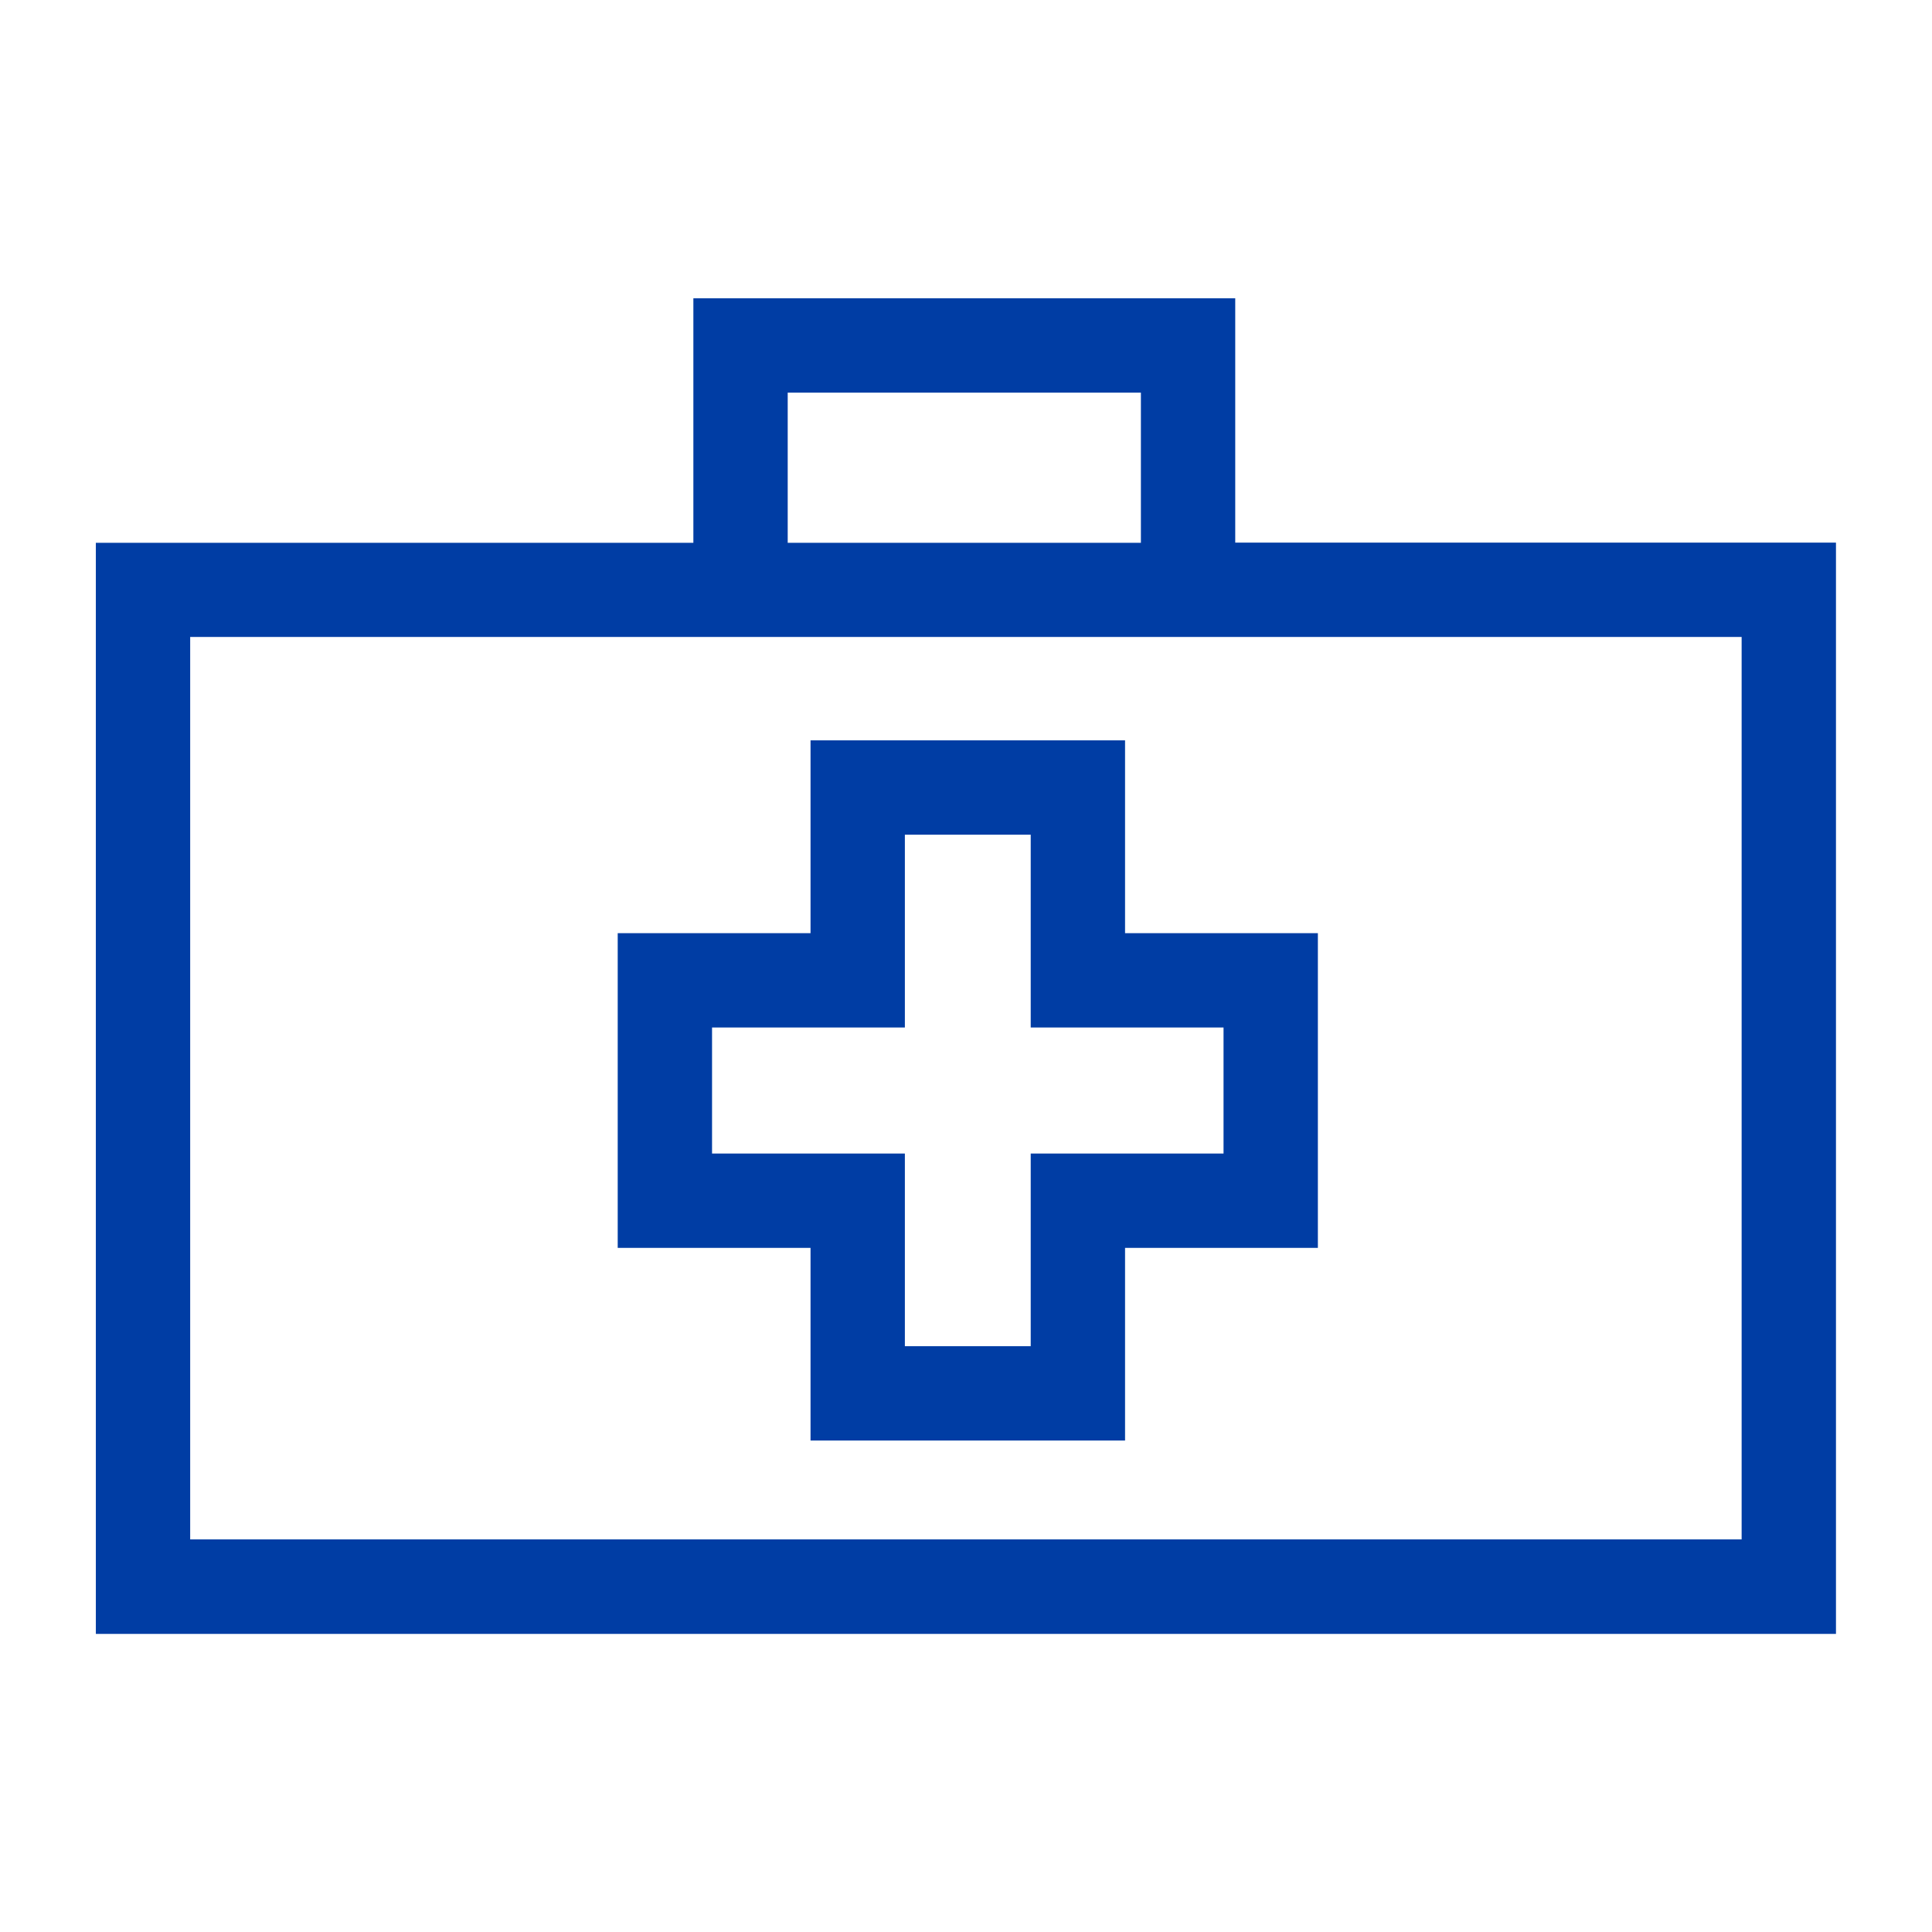
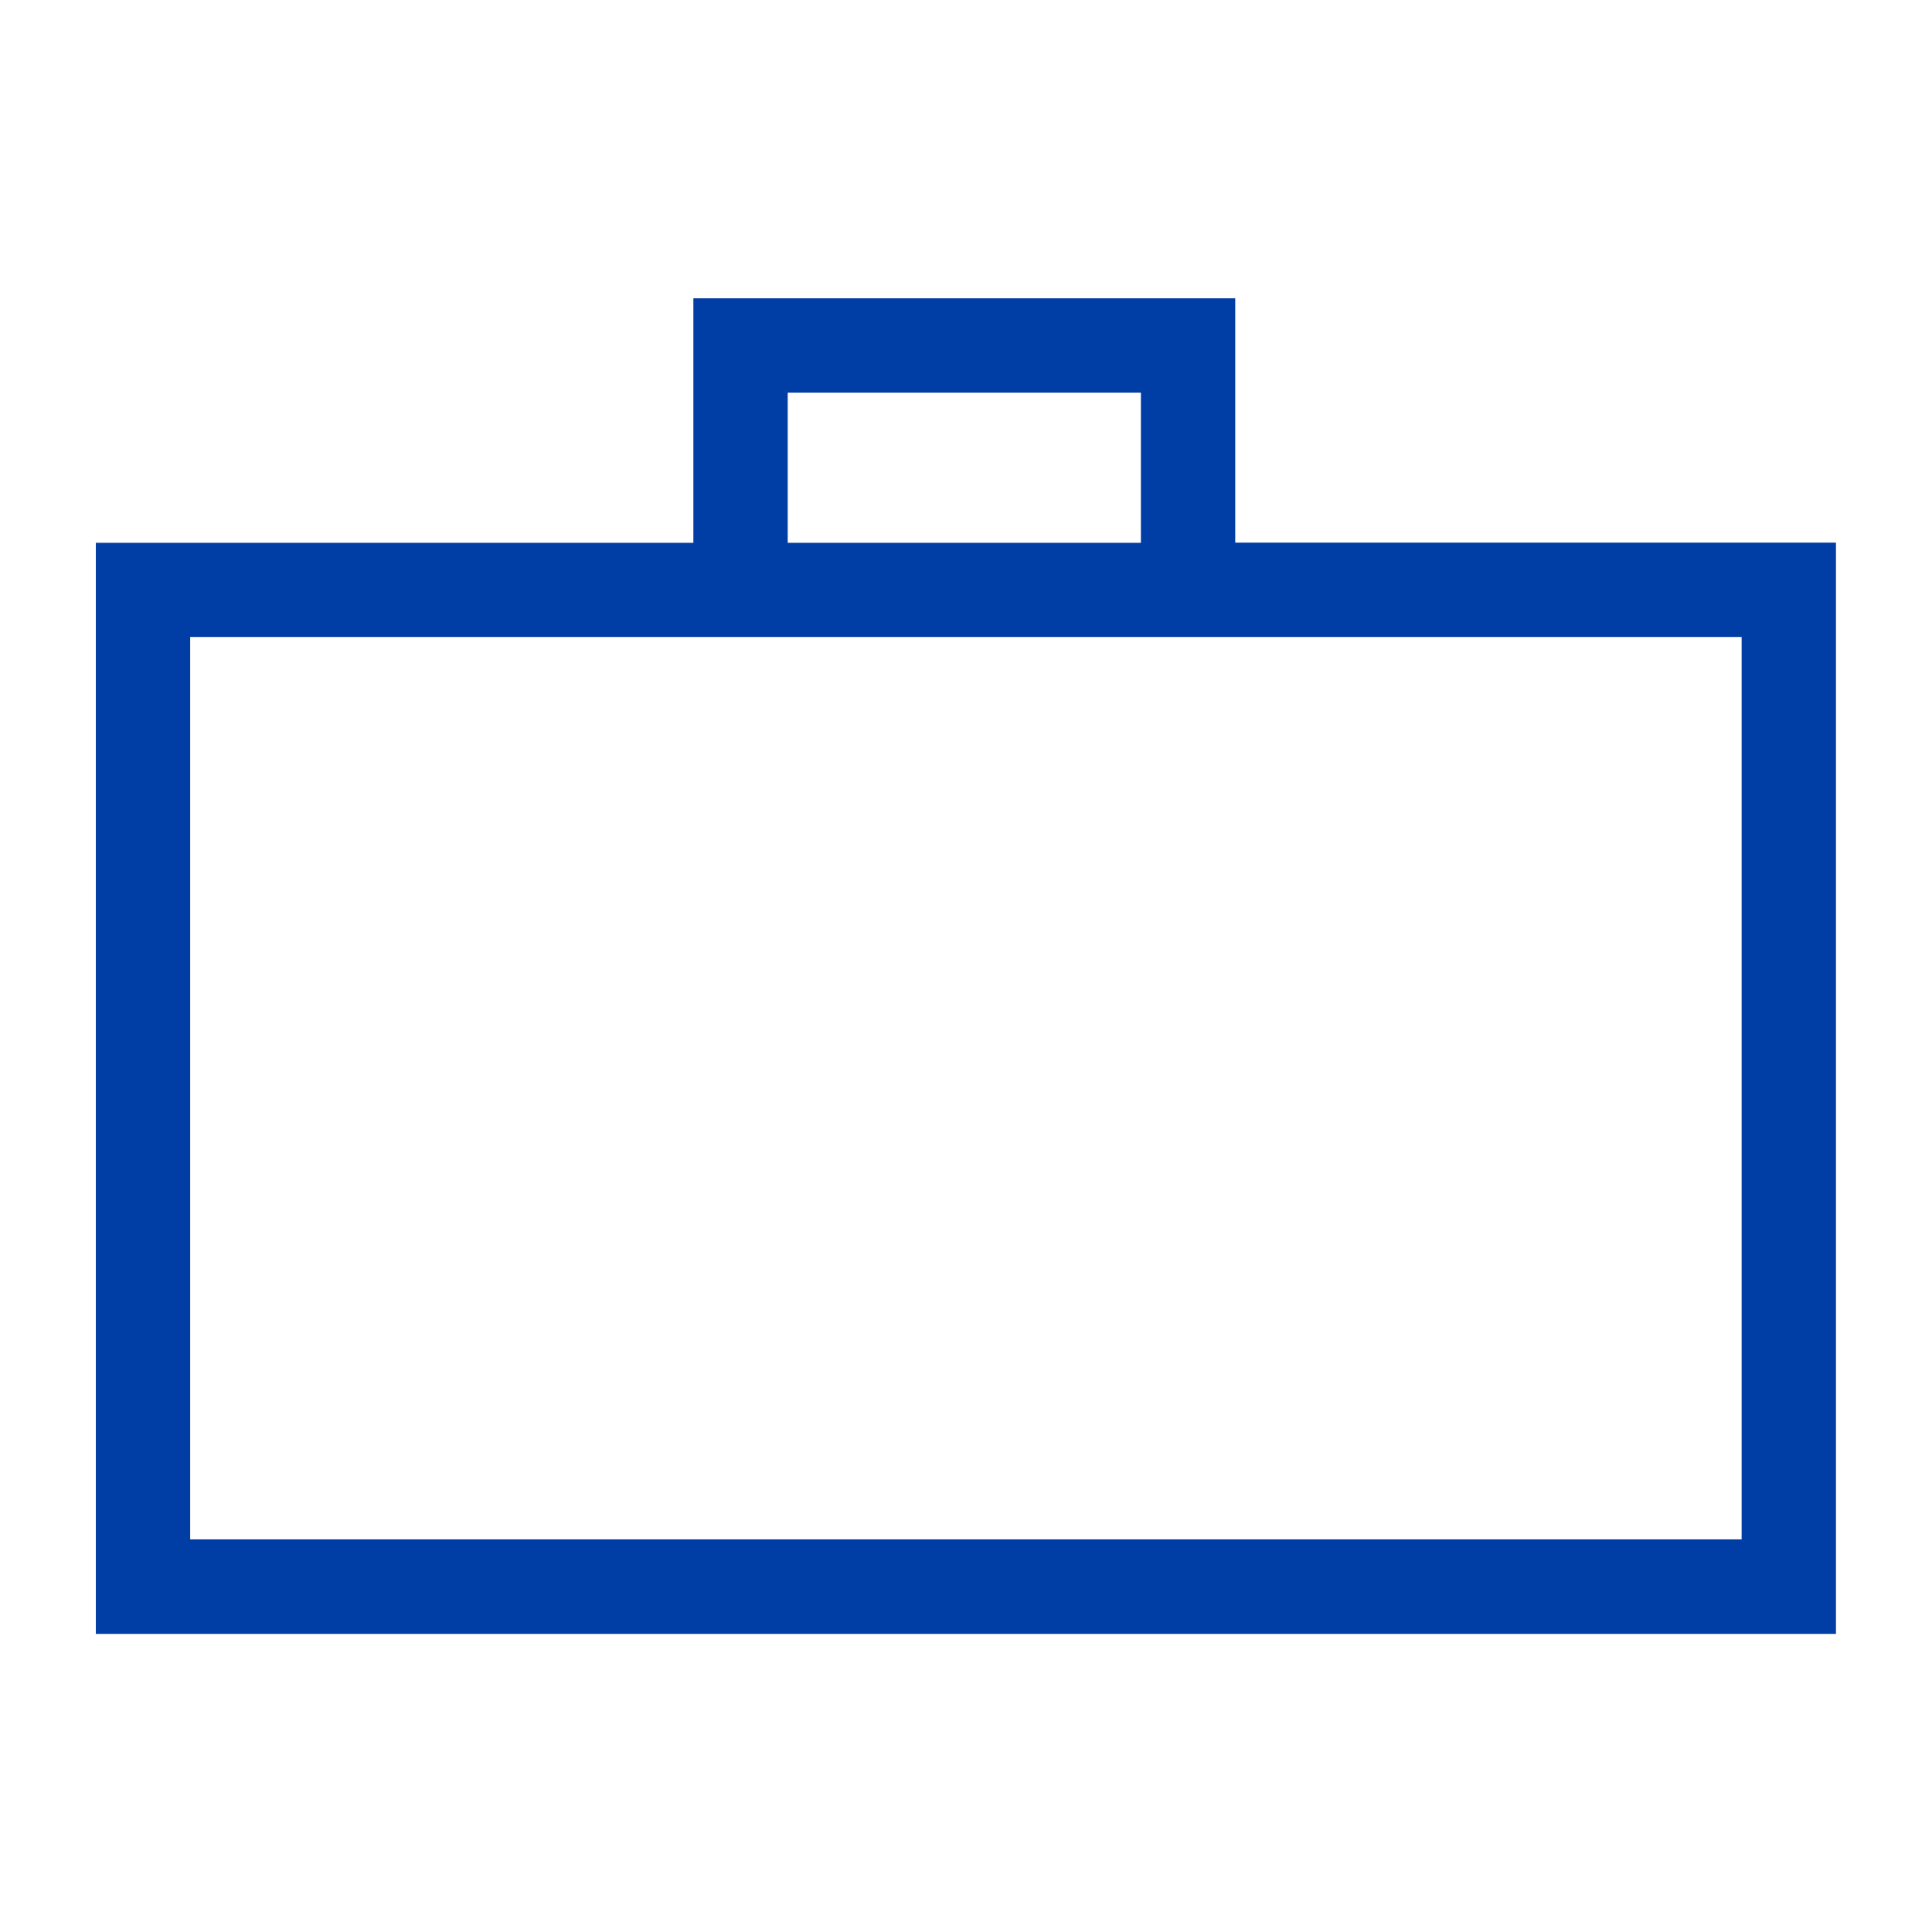
<svg xmlns="http://www.w3.org/2000/svg" version="1.1" id="Ebene_1" x="0px" y="0px" viewBox="0 0 1024 1024" width="46" height="46" style="enable-background:new 0 0 1024 1024;" xml:space="preserve">
  <style type="text/css">
	.st0{fill:#003DA4;}
</style>
  <g id="Gesundheitsangebote">
    <g>
      <g>
-         <path class="st0" d="M596.3,763.5H429.6V661.4H327.4V494.6h102.2V392.4h166.7v102.2h102.2v166.8H596.3V763.5z M479.6,713.5h66.7     V611.4h102.2v-66.8H546.3V442.4h-66.7v102.2H377.4v66.8h102.2V713.5z" />
-       </g>
+         </g>
    </g>
    <g>
      <path class="st0" d="M654.7,287.6V158.1H367.5v129.6H50.8v578.3h922.3V287.6H654.7z M417.5,208.1h187.2v79.6H417.5V208.1z     M923.2,815.9H100.8V337.6h822.3V815.9z" />
    </g>
  </g>
</svg>